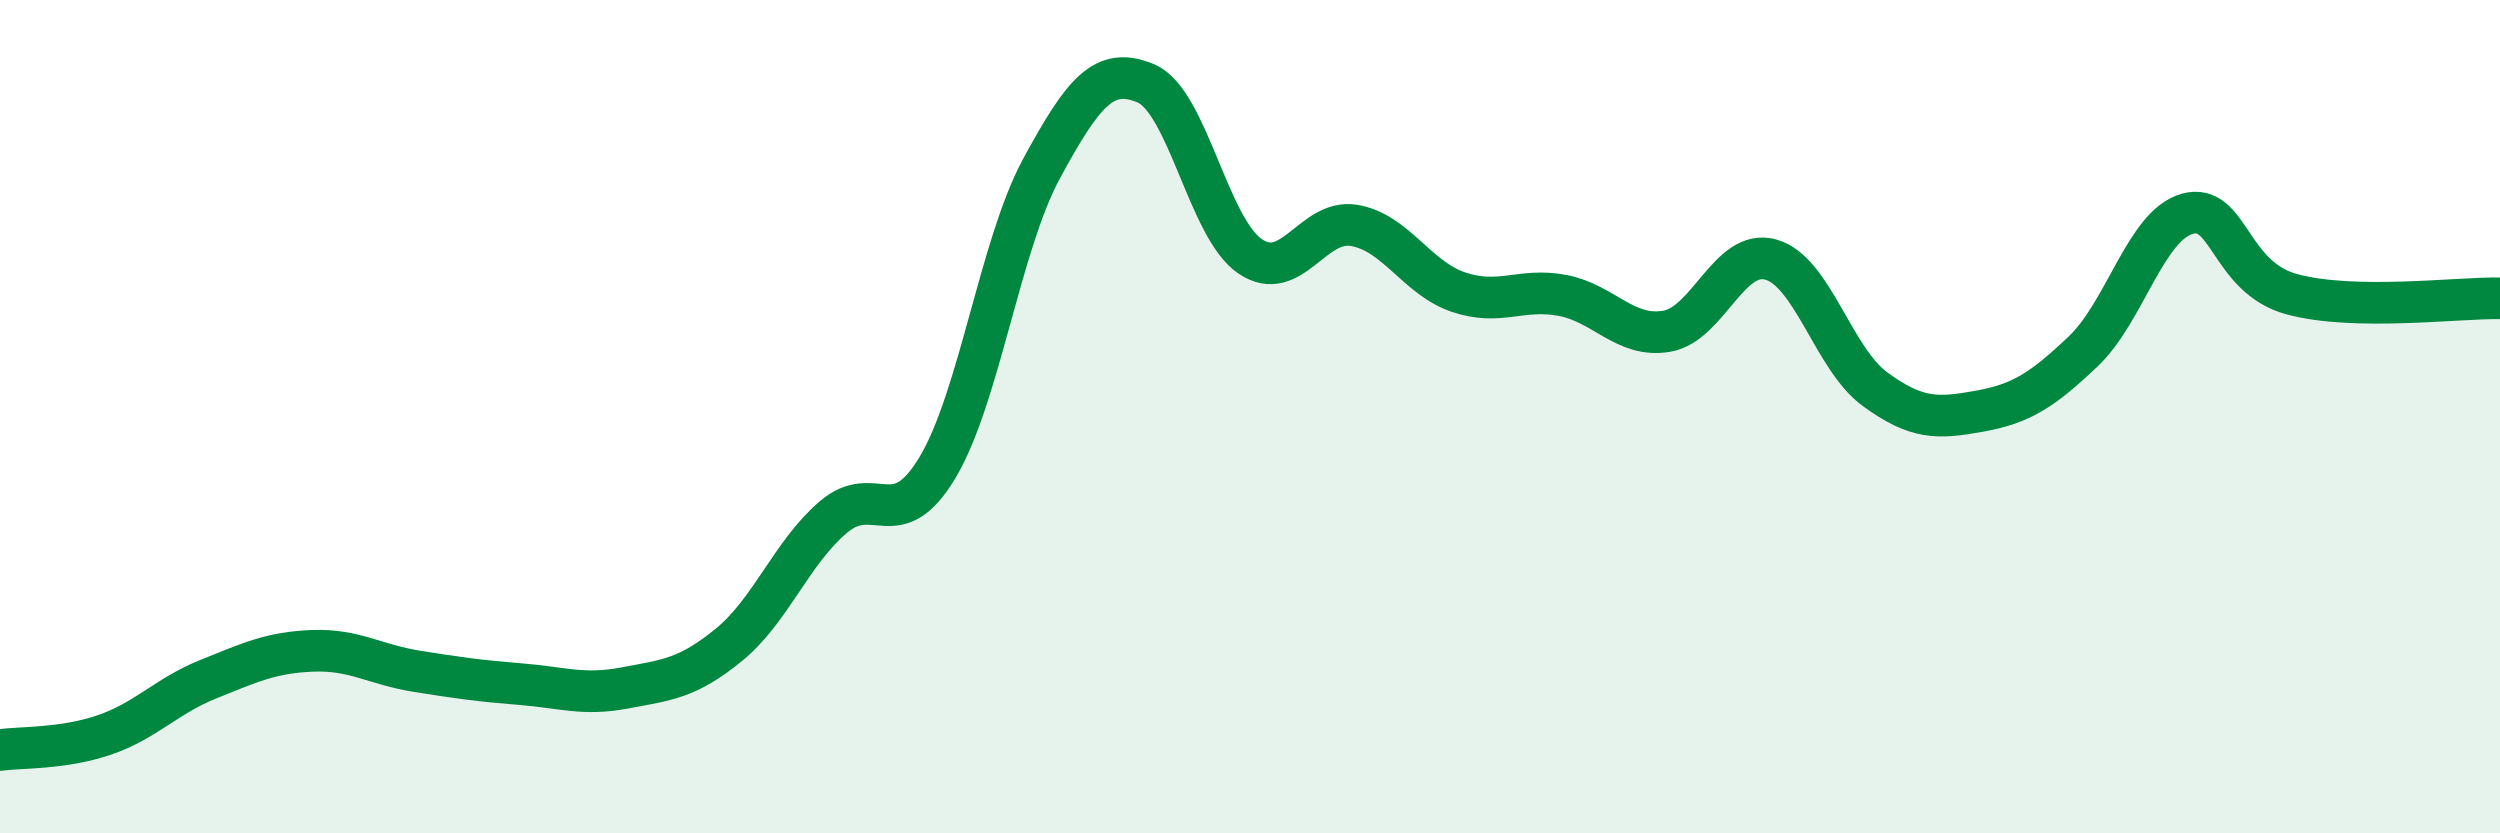
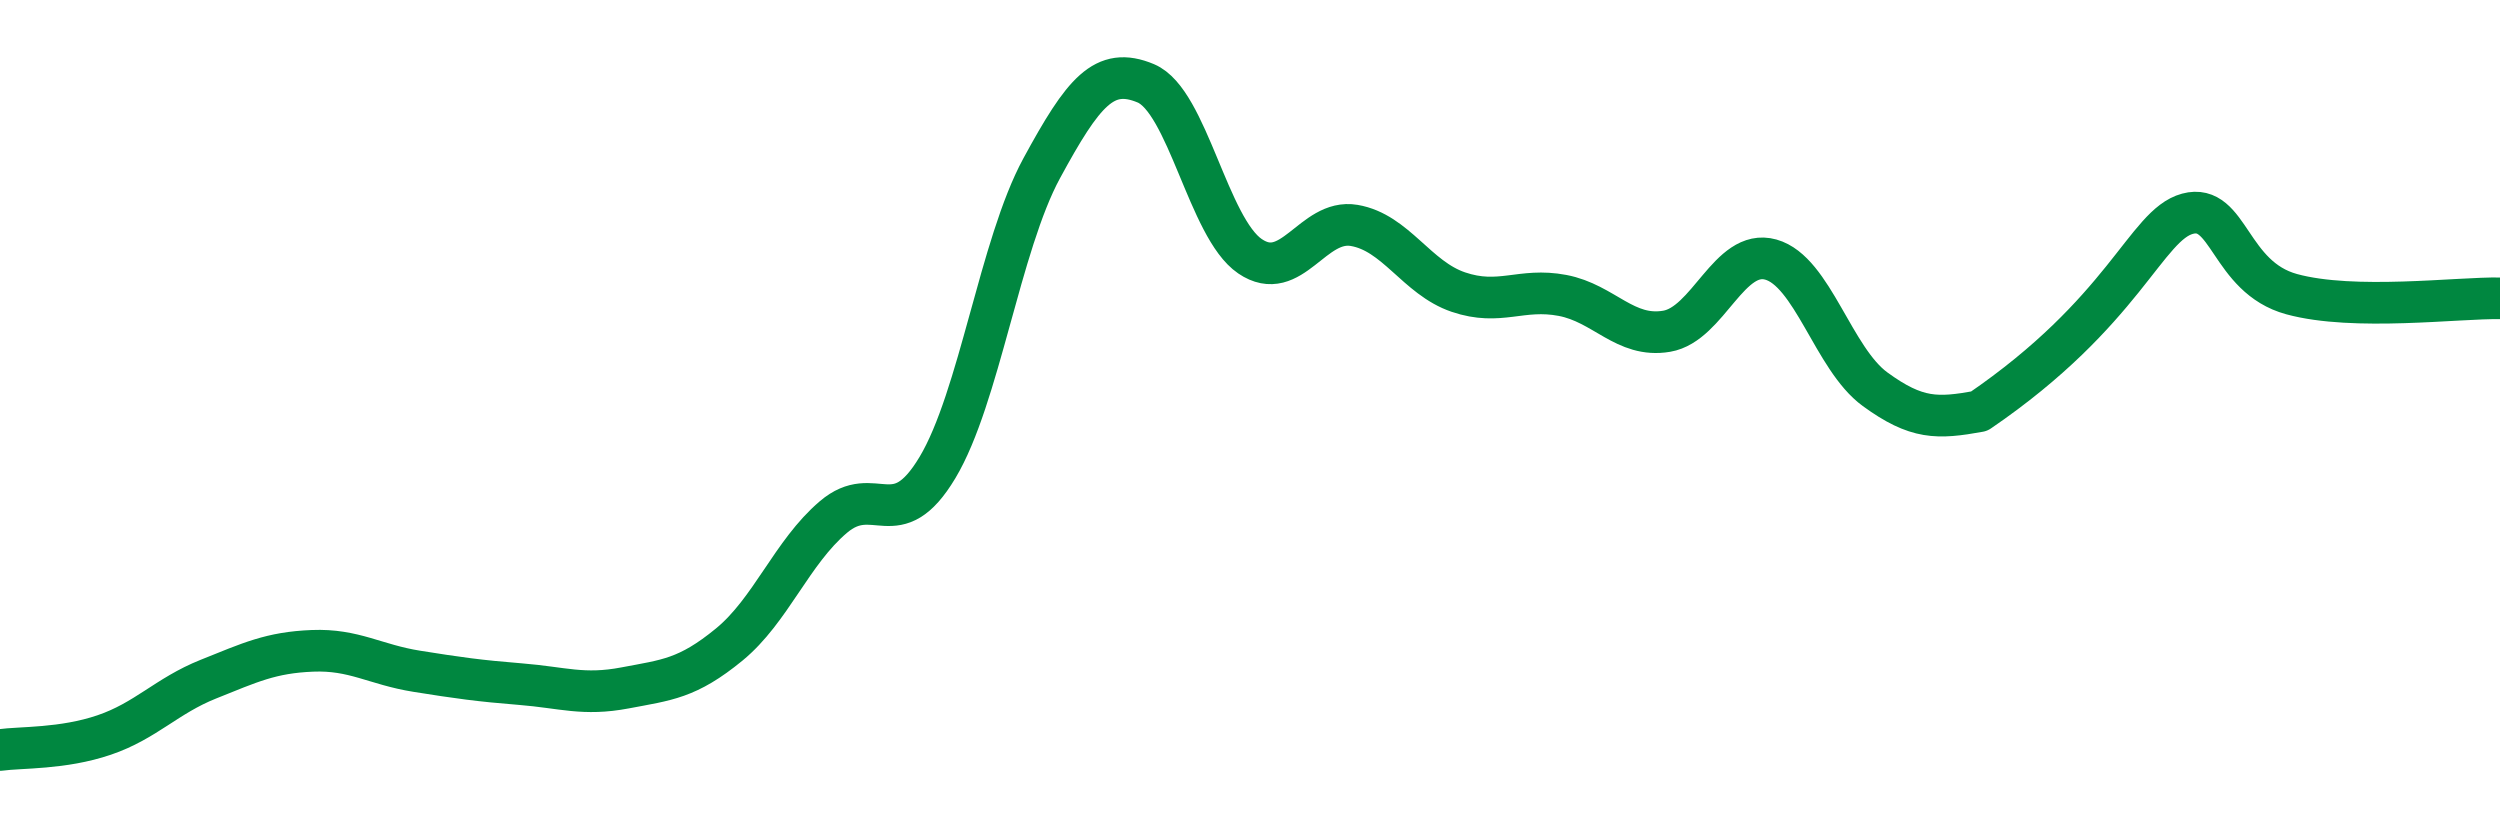
<svg xmlns="http://www.w3.org/2000/svg" width="60" height="20" viewBox="0 0 60 20">
-   <path d="M 0,18 C 0.5,17.93 1.5,17.98 2.5,17.64 C 3.5,17.3 4,16.7 5,16.3 C 6,15.9 6.5,15.66 7.5,15.62 C 8.5,15.58 9,15.95 10,16.11 C 11,16.27 11.5,16.34 12.5,16.42 C 13.5,16.5 14,16.7 15,16.51 C 16,16.32 16.5,16.29 17.5,15.47 C 18.5,14.65 19,13.26 20,12.41 C 21,11.56 21.5,12.89 22.5,11.22 C 23.5,9.55 24,5.88 25,4.04 C 26,2.2 26.5,1.58 27.5,2 C 28.5,2.42 29,5.47 30,6.15 C 31,6.83 31.5,5.24 32.5,5.41 C 33.5,5.58 34,6.67 35,7.01 C 36,7.35 36.5,6.9 37.5,7.09 C 38.5,7.28 39,8.12 40,7.95 C 41,7.78 41.5,5.95 42.5,6.23 C 43.5,6.51 44,8.61 45,9.34 C 46,10.07 46.5,10.05 47.5,9.87 C 48.5,9.69 49,9.38 50,8.43 C 51,7.48 51.5,5.4 52.5,5.13 C 53.5,4.86 53.5,6.65 55,7.06 C 56.5,7.47 59,7.14 60,7.16L60 20L0 20Z" fill="#008740" opacity="0.1" stroke-linecap="round" stroke-linejoin="round" />
-   <path d="M 0,18 C 0.5,17.93 1.5,17.98 2.5,17.64 C 3.5,17.3 4,16.7 5,16.3 C 6,15.9 6.5,15.66 7.5,15.62 C 8.5,15.58 9,15.95 10,16.11 C 11,16.27 11.5,16.34 12.5,16.42 C 13.5,16.5 14,16.7 15,16.51 C 16,16.32 16.5,16.29 17.5,15.47 C 18.5,14.65 19,13.26 20,12.41 C 21,11.56 21.5,12.89 22.5,11.22 C 23.5,9.55 24,5.88 25,4.04 C 26,2.2 26.5,1.58 27.5,2 C 28.5,2.42 29,5.47 30,6.15 C 31,6.83 31.5,5.24 32.5,5.41 C 33.5,5.58 34,6.67 35,7.01 C 36,7.35 36.5,6.9 37.5,7.09 C 38.5,7.28 39,8.12 40,7.95 C 41,7.78 41.5,5.95 42.5,6.23 C 43.5,6.51 44,8.61 45,9.34 C 46,10.07 46.5,10.05 47.5,9.87 C 48.5,9.69 49,9.38 50,8.43 C 51,7.48 51.5,5.4 52.5,5.13 C 53.5,4.86 53.5,6.65 55,7.06 C 56.5,7.47 59,7.14 60,7.16" stroke="#008740" stroke-width="1" fill="none" stroke-linecap="round" stroke-linejoin="round" />
+   <path d="M 0,18 C 0.5,17.93 1.5,17.98 2.5,17.64 C 3.5,17.3 4,16.7 5,16.3 C 6,15.9 6.5,15.66 7.5,15.62 C 8.5,15.58 9,15.95 10,16.11 C 11,16.27 11.5,16.34 12.5,16.42 C 13.5,16.5 14,16.7 15,16.51 C 16,16.32 16.5,16.29 17.5,15.47 C 18.5,14.65 19,13.26 20,12.41 C 21,11.56 21.5,12.89 22.5,11.22 C 23.5,9.55 24,5.88 25,4.04 C 26,2.2 26.5,1.58 27.5,2 C 28.5,2.42 29,5.47 30,6.15 C 31,6.83 31.5,5.24 32.5,5.41 C 33.5,5.58 34,6.67 35,7.01 C 36,7.35 36.5,6.9 37.5,7.09 C 38.5,7.28 39,8.12 40,7.95 C 41,7.78 41.5,5.95 42.5,6.23 C 43.5,6.51 44,8.61 45,9.34 C 46,10.07 46.5,10.05 47.5,9.87 C 51,7.48 51.5,5.4 52.5,5.13 C 53.5,4.86 53.5,6.65 55,7.06 C 56.5,7.47 59,7.14 60,7.16" stroke="#008740" stroke-width="1" fill="none" stroke-linecap="round" stroke-linejoin="round" />
</svg>